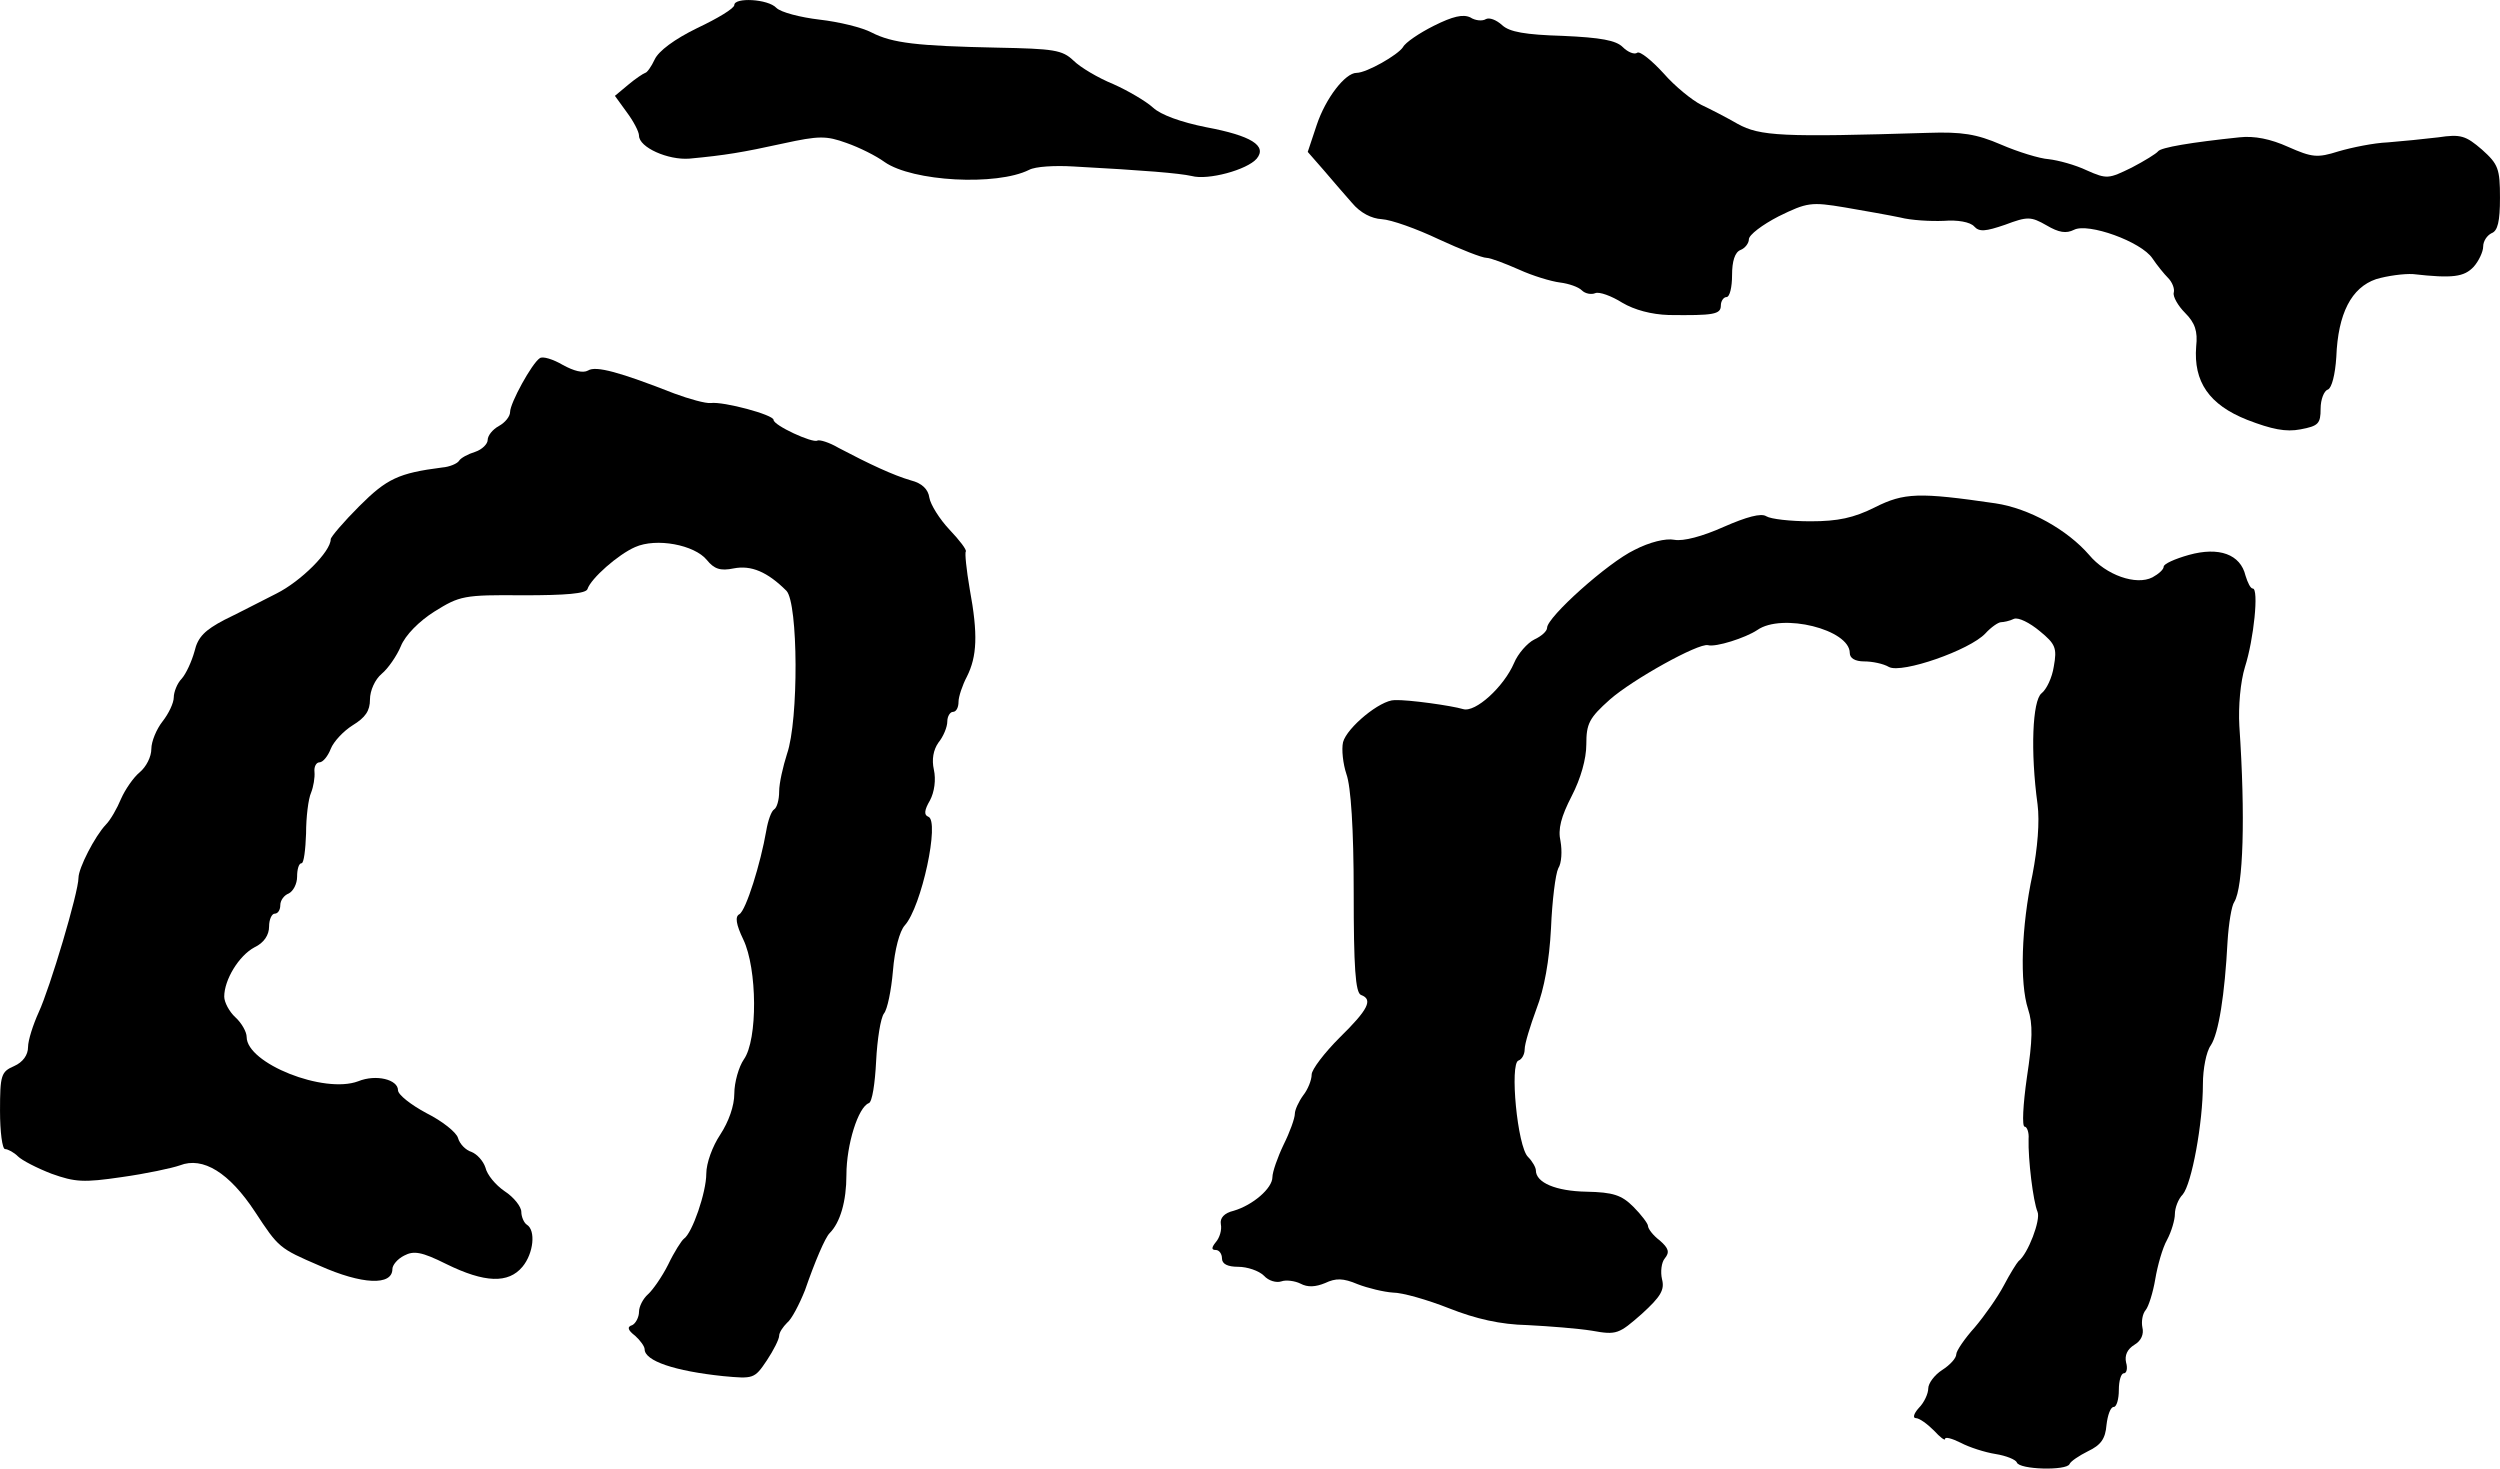
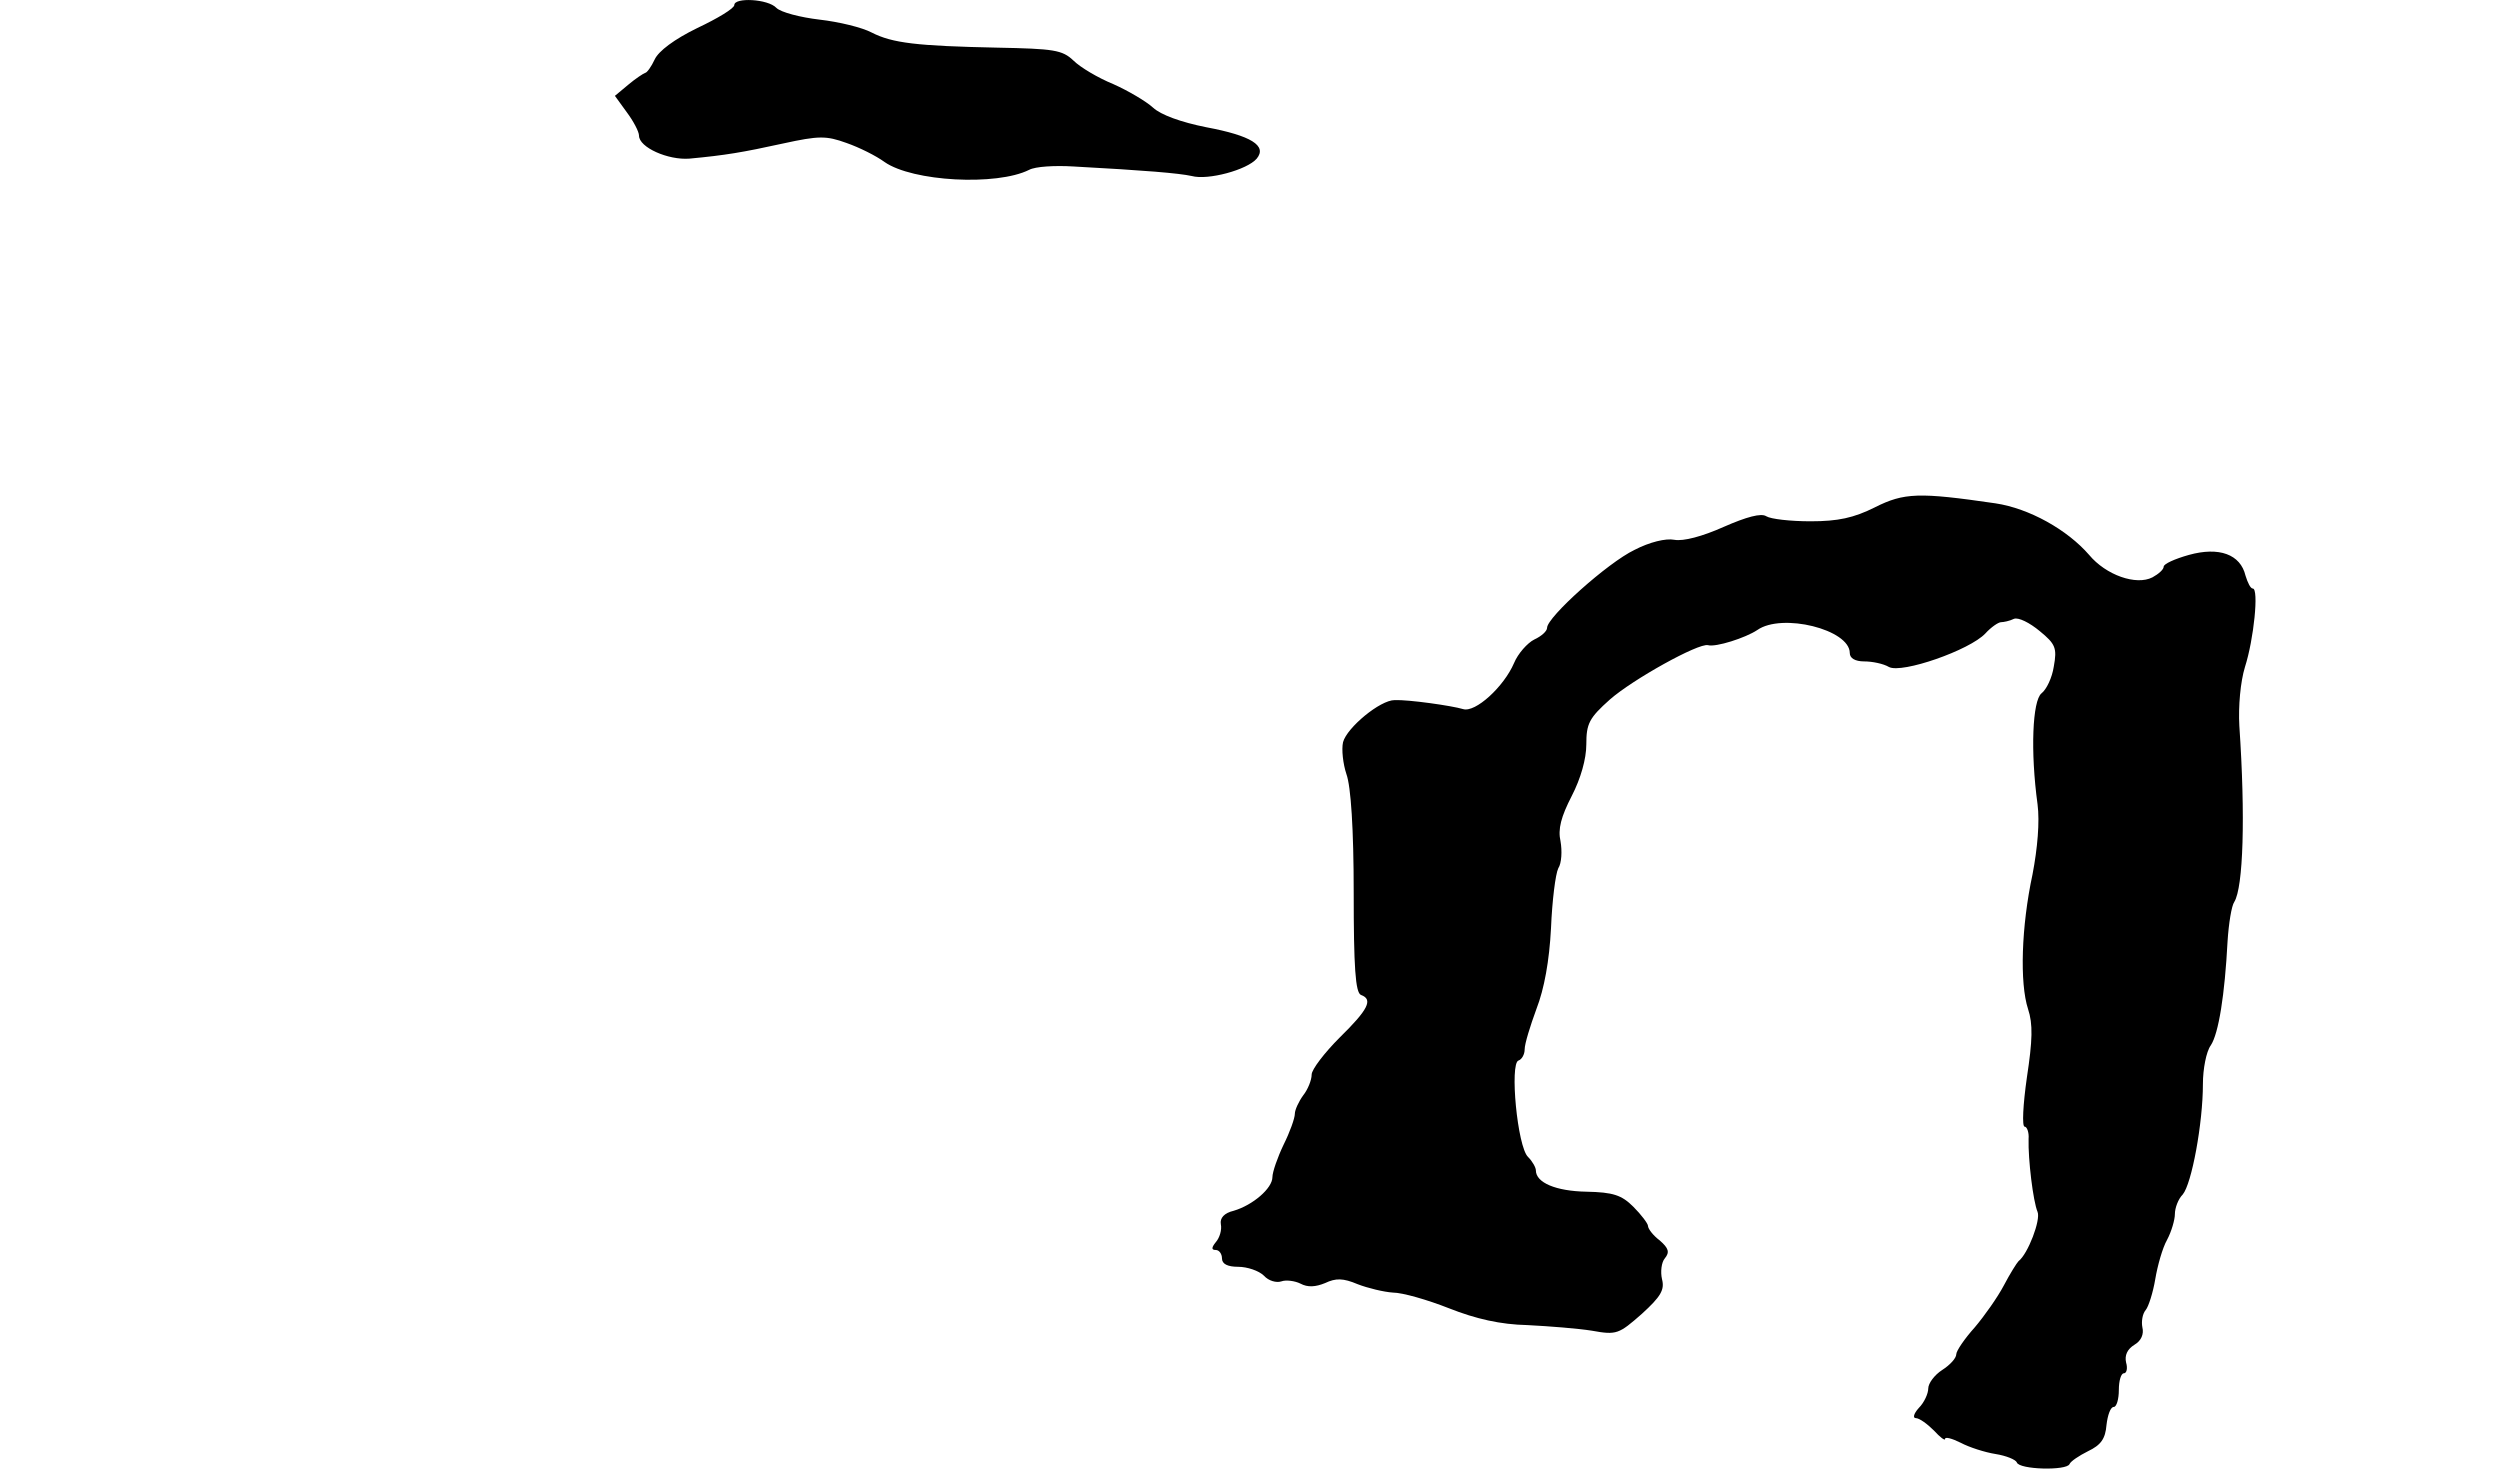
<svg xmlns="http://www.w3.org/2000/svg" version="1.0" width="446pt" height="262pt" viewBox="0 0 446 262" preserveAspectRatio="xMidYMid meet">
  <g transform="translate(0,262) scale(0.1,-0.1)" fill="#000000" stroke="none">
    <path d="M1310 2611 c0 -6 -30 -24 -66 -41 -41 -20 -69 -41 -76 -56 -6 -13 -14 -24 -17 -24 -3 -1 -17 -10 -30 -21 l-24 -20 21 -29 c12 -16 22 -35 22 -42 0 -21 52 -44 90 -41 64 6 94 11 167 27 64 14 77 14 113 1 23 -8 53 -23 68 -34 50 -35 200 -43 258 -14 11 6 46 8 79 6 129 -7 188 -12 211 -17 29 -8 99 11 116 31 19 23 -10 41 -90 56 -45 9 -81 22 -95 35 -12 11 -44 30 -71 42 -27 11 -59 30 -71 42 -20 19 -35 21 -136 23 -143 3 -187 8 -224 27 -17 9 -58 19 -93 23 -34 4 -69 13 -77 21 -15 16 -75 19 -75 5z" />
-     <path d="M2558 2574 c-26 -13 -51 -30 -55 -38 -9 -14 -65 -46 -83 -46 -20 0 -55 -45 -71 -93 l-16 -48 28 -32 c15 -18 38 -44 51 -59 15 -18 35 -28 53 -29 17 -1 62 -17 102 -36 39 -18 77 -33 85 -33 7 0 33 -10 58 -21 24 -11 57 -21 73 -23 16 -2 33 -8 39 -14 6 -6 17 -8 24 -5 7 3 29 -5 48 -17 22 -13 52 -21 83 -22 80 -1 93 1 93 17 0 8 5 15 10 15 6 0 10 18 10 39 0 25 5 41 15 45 8 3 15 12 15 19 0 8 24 26 53 41 51 25 58 26 118 16 35 -6 80 -14 99 -18 19 -5 54 -7 78 -6 24 2 47 -2 54 -10 9 -10 20 -9 55 3 40 15 46 15 74 -1 22 -13 35 -15 49 -8 25 13 120 -21 140 -51 8 -12 21 -28 28 -35 7 -7 12 -19 10 -26 -2 -7 8 -24 20 -36 18 -18 23 -33 20 -60 -5 -63 23 -104 91 -131 44 -17 69 -22 95 -17 32 6 36 10 36 37 0 16 6 32 13 34 7 3 13 27 15 58 3 78 27 124 71 139 20 6 50 10 66 9 71 -8 91 -5 108 13 9 10 17 27 17 36 0 10 7 20 15 24 11 4 15 21 15 63 0 52 -3 60 -32 86 -29 25 -38 28 -78 22 -25 -3 -65 -7 -90 -9 -25 -1 -64 -9 -88 -16 -38 -12 -47 -11 -90 8 -31 14 -60 20 -87 17 -86 -9 -140 -18 -145 -25 -3 -4 -24 -17 -47 -29 -41 -20 -44 -21 -80 -5 -21 10 -51 18 -68 20 -16 1 -55 13 -85 26 -44 19 -70 23 -130 21 -261 -8 -300 -6 -340 16 -19 11 -48 26 -65 34 -16 8 -47 33 -67 56 -21 23 -42 40 -47 37 -5 -4 -17 1 -26 10 -12 12 -39 17 -107 20 -67 2 -95 7 -108 19 -11 10 -23 14 -29 11 -6 -4 -19 -3 -28 3 -13 6 -31 2 -65 -15z" />
-     <path d="M963 1981 c-14 -9 -53 -80 -53 -96 0 -8 -9 -19 -20 -25 -11 -6 -20 -17 -20 -25 0 -7 -10 -17 -22 -21 -13 -4 -26 -11 -29 -16 -3 -5 -17 -11 -30 -12 -78 -10 -99 -20 -148 -69 -28 -28 -51 -55 -51 -59 0 -22 -53 -75 -97 -97 -26 -13 -68 -35 -93 -47 -34 -18 -47 -30 -53 -56 -5 -18 -15 -40 -23 -49 -8 -8 -14 -24 -14 -33 0 -10 -9 -29 -20 -43 -11 -14 -20 -36 -20 -49 0 -14 -9 -32 -21 -42 -11 -9 -26 -31 -33 -47 -7 -17 -19 -38 -27 -46 -20 -21 -49 -78 -49 -95 0 -26 -51 -197 -71 -240 -10 -22 -19 -50 -19 -62 0 -14 -9 -27 -25 -34 -23 -10 -25 -16 -25 -80 0 -37 4 -68 9 -68 5 0 16 -6 23 -13 7 -7 34 -21 60 -31 42 -15 57 -16 125 -6 43 6 90 16 104 21 41 16 88 -13 134 -83 42 -64 43 -65 115 -96 76 -34 130 -36 130 -6 0 7 9 18 21 24 17 9 31 7 75 -15 69 -34 111 -35 136 -5 20 24 24 65 8 75 -5 3 -10 14 -10 23 0 9 -13 26 -30 37 -16 11 -31 29 -34 42 -4 12 -15 24 -25 28 -10 3 -21 14 -24 25 -3 10 -28 30 -56 44 -28 15 -51 33 -51 41 0 19 -39 29 -71 16 -61 -23 -199 32 -199 79 0 9 -9 25 -20 35 -11 10 -20 27 -20 37 0 30 26 73 54 88 17 8 26 22 26 37 0 13 5 23 10 23 6 0 10 7 10 15 0 9 7 18 15 21 8 4 15 17 15 30 0 13 3 24 8 24 4 0 7 24 8 53 0 29 4 62 9 73 4 10 7 27 6 37 -1 9 3 17 9 17 6 0 15 11 20 24 5 13 23 32 39 42 23 14 31 26 31 46 0 16 9 36 21 46 11 9 27 32 34 49 8 20 33 45 60 62 45 28 52 30 158 29 77 0 112 3 115 11 6 19 55 62 85 75 38 17 106 4 128 -23 13 -16 24 -20 48 -15 31 6 60 -6 94 -40 21 -22 22 -231 1 -291 -7 -22 -14 -52 -14 -67 0 -15 -4 -29 -9 -32 -5 -3 -11 -20 -14 -38 -10 -58 -36 -142 -48 -149 -8 -4 -6 -18 7 -45 25 -52 26 -179 1 -214 -9 -13 -17 -41 -17 -61 0 -22 -10 -50 -25 -73 -14 -21 -25 -51 -25 -70 0 -33 -25 -106 -40 -116 -4 -3 -17 -23 -28 -46 -11 -22 -28 -46 -36 -53 -9 -8 -16 -22 -16 -31 0 -10 -6 -21 -12 -24 -10 -3 -8 -9 5 -19 9 -8 17 -19 17 -24 0 -21 54 -39 140 -48 54 -5 56 -5 78 28 12 18 22 38 22 44 0 6 7 16 14 23 8 6 22 33 32 58 18 52 36 94 44 102 19 19 30 57 30 104 0 54 21 121 40 128 6 2 11 35 13 75 2 39 8 77 14 85 6 7 13 41 16 76 3 38 12 71 21 81 30 33 63 187 42 194 -8 3 -7 12 3 29 8 15 11 37 7 55 -4 18 -1 35 8 48 9 11 16 28 16 38 0 9 5 17 10 17 6 0 10 8 10 18 0 9 7 30 15 45 18 36 20 75 5 156 -6 35 -9 65 -7 67 2 3 -11 20 -29 39 -18 19 -34 45 -36 57 -2 15 -13 26 -33 31 -31 9 -74 29 -129 58 -17 10 -34 15 -38 13 -8 -5 -78 27 -78 37 0 9 -89 33 -112 30 -9 -1 -38 7 -65 17 -97 38 -140 50 -154 41 -9 -5 -25 -1 -45 10 -17 10 -36 16 -41 12z" />
+     <path d="M963 1981 z" />
    <path d="M3345 1715 c-38 -19 -66 -25 -115 -25 -36 0 -71 4 -79 9 -9 6 -35 -1 -76 -19 -38 -17 -72 -26 -88 -23 -15 3 -44 -4 -71 -18 -48 -23 -156 -120 -156 -139 0 -6 -10 -15 -23 -21 -12 -6 -29 -25 -36 -42 -18 -42 -69 -89 -91 -82 -20 6 -97 17 -122 16 -26 0 -85 -49 -92 -75 -3 -13 0 -39 6 -57 8 -22 13 -98 13 -211 0 -133 3 -179 13 -183 22 -8 13 -26 -38 -76 -27 -27 -50 -57 -50 -66 0 -10 -7 -27 -15 -37 -8 -11 -15 -26 -15 -33 0 -8 -9 -33 -20 -55 -11 -23 -20 -49 -20 -58 0 -20 -35 -50 -69 -60 -17 -4 -25 -13 -23 -24 2 -10 -2 -24 -9 -32 -8 -10 -8 -14 0 -14 6 0 11 -7 11 -15 0 -10 10 -15 29 -15 16 0 37 -7 46 -16 8 -9 22 -13 31 -10 8 3 24 1 34 -4 13 -7 27 -6 44 1 19 9 32 9 58 -2 18 -7 47 -14 63 -15 17 0 62 -13 100 -28 48 -19 92 -29 140 -30 39 -2 90 -6 115 -10 44 -8 48 -6 89 30 34 31 41 43 36 62 -3 13 -1 30 5 37 9 11 7 18 -9 32 -12 9 -21 21 -21 26 0 4 -12 20 -26 34 -21 21 -36 26 -84 27 -54 1 -90 16 -90 38 0 5 -6 16 -14 24 -19 18 -33 167 -17 172 6 2 11 11 11 20 0 10 10 42 21 72 14 36 23 86 26 144 2 49 8 97 13 107 6 9 7 31 4 48 -5 22 1 44 20 81 16 31 26 66 26 92 0 37 5 47 42 80 41 36 158 101 175 97 14 -4 67 13 88 27 44 31 165 1 165 -41 0 -9 9 -15 26 -15 14 0 34 -4 44 -10 23 -12 144 30 172 60 10 11 23 20 28 20 4 0 15 2 23 6 8 3 28 -7 46 -22 28 -23 31 -30 25 -63 -3 -20 -13 -41 -22 -48 -16 -13 -20 -103 -7 -198 4 -31 0 -78 -9 -125 -20 -93 -23 -194 -8 -240 9 -27 8 -56 -2 -122 -7 -49 -9 -88 -4 -88 4 0 8 -10 7 -22 -1 -36 8 -111 16 -130 6 -14 -17 -75 -34 -88 -3 -3 -15 -22 -26 -43 -11 -21 -35 -55 -52 -75 -18 -20 -33 -42 -33 -48 0 -7 -11 -19 -25 -28 -14 -9 -25 -24 -25 -33 0 -9 -7 -25 -17 -35 -9 -10 -11 -18 -5 -18 6 0 20 -10 32 -22 11 -12 20 -19 20 -15 0 4 12 1 28 -7 15 -8 43 -17 62 -20 19 -3 36 -10 38 -15 4 -13 89 -15 94 -3 2 5 17 15 33 23 23 11 31 22 33 47 2 17 7 32 13 32 5 0 9 14 9 30 0 17 4 30 9 30 5 0 7 9 4 19 -3 13 2 24 15 32 12 7 17 19 14 31 -2 10 0 24 6 31 5 6 13 31 17 55 4 24 13 56 21 70 8 15 14 36 14 46 0 11 6 27 14 35 16 19 36 127 36 197 0 27 6 58 14 69 14 21 25 90 30 186 2 31 7 63 12 70 16 26 20 152 9 314 -2 35 2 79 10 105 16 50 25 140 14 140 -4 0 -9 10 -13 23 -9 38 -47 52 -101 37 -25 -7 -45 -16 -45 -21 0 -5 -9 -13 -20 -19 -29 -15 -83 4 -113 40 -39 45 -107 83 -167 92 -137 20 -163 19 -215 -7z" />
  </g>
</svg>